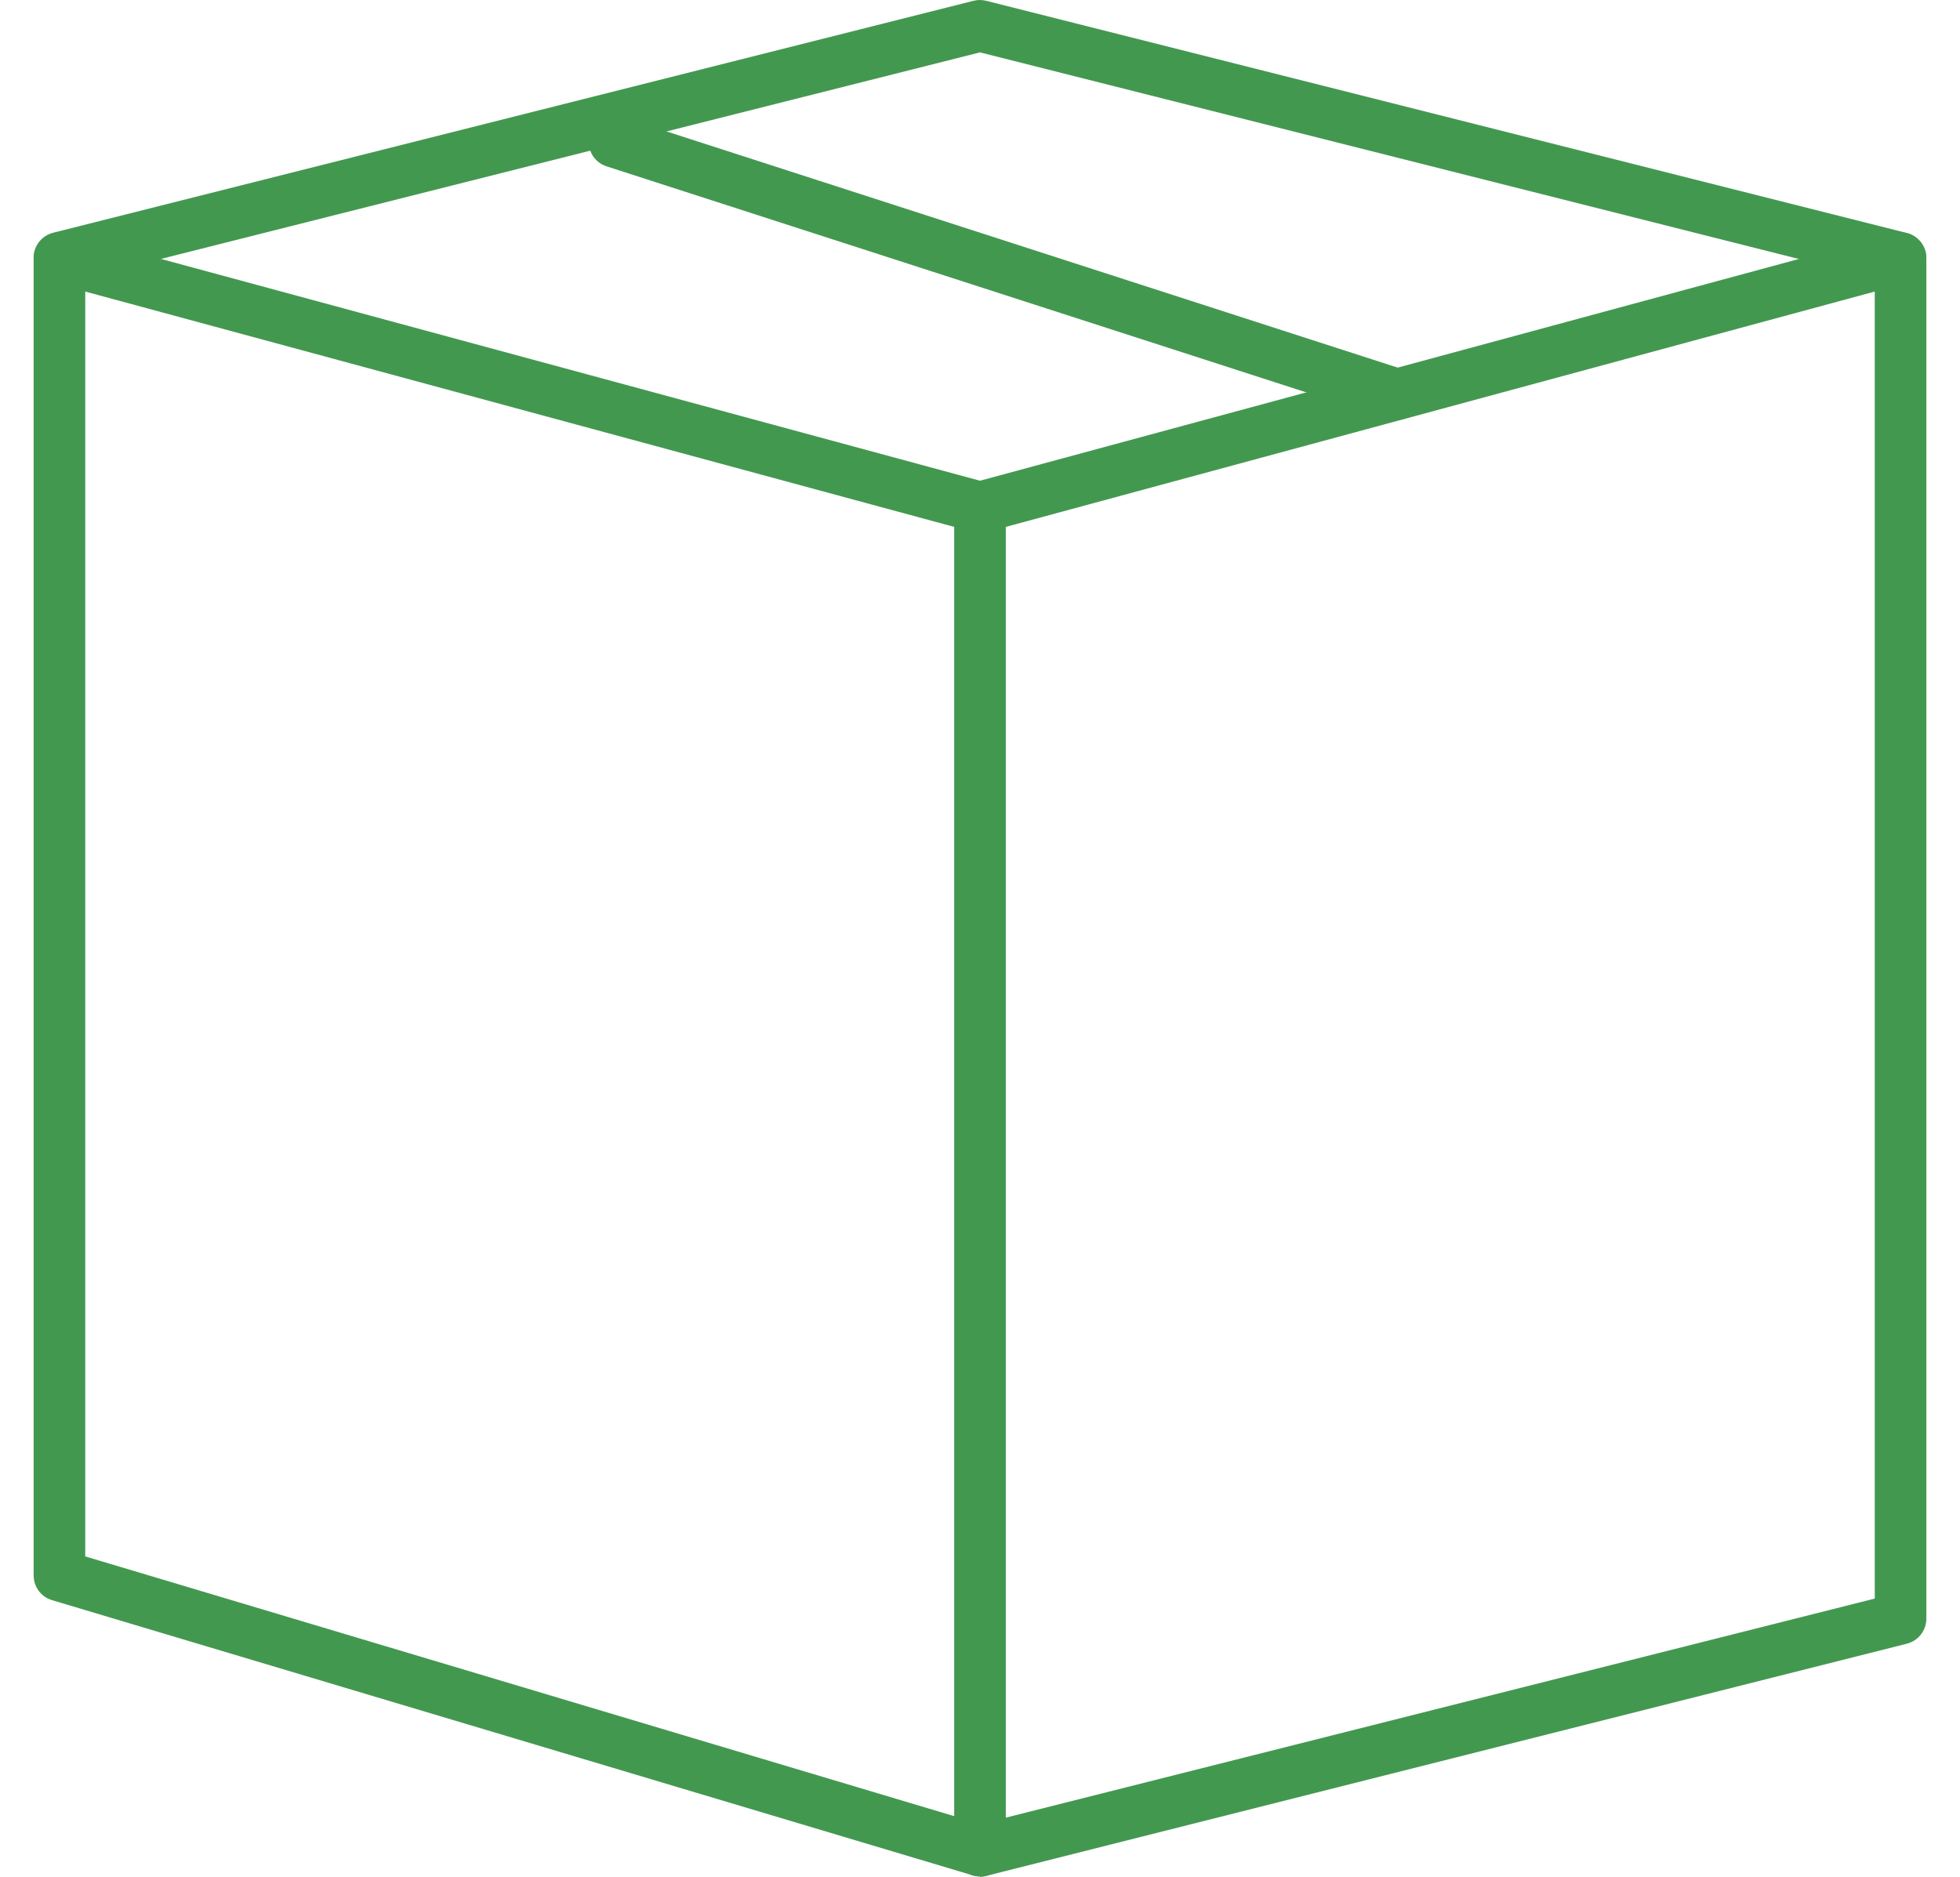
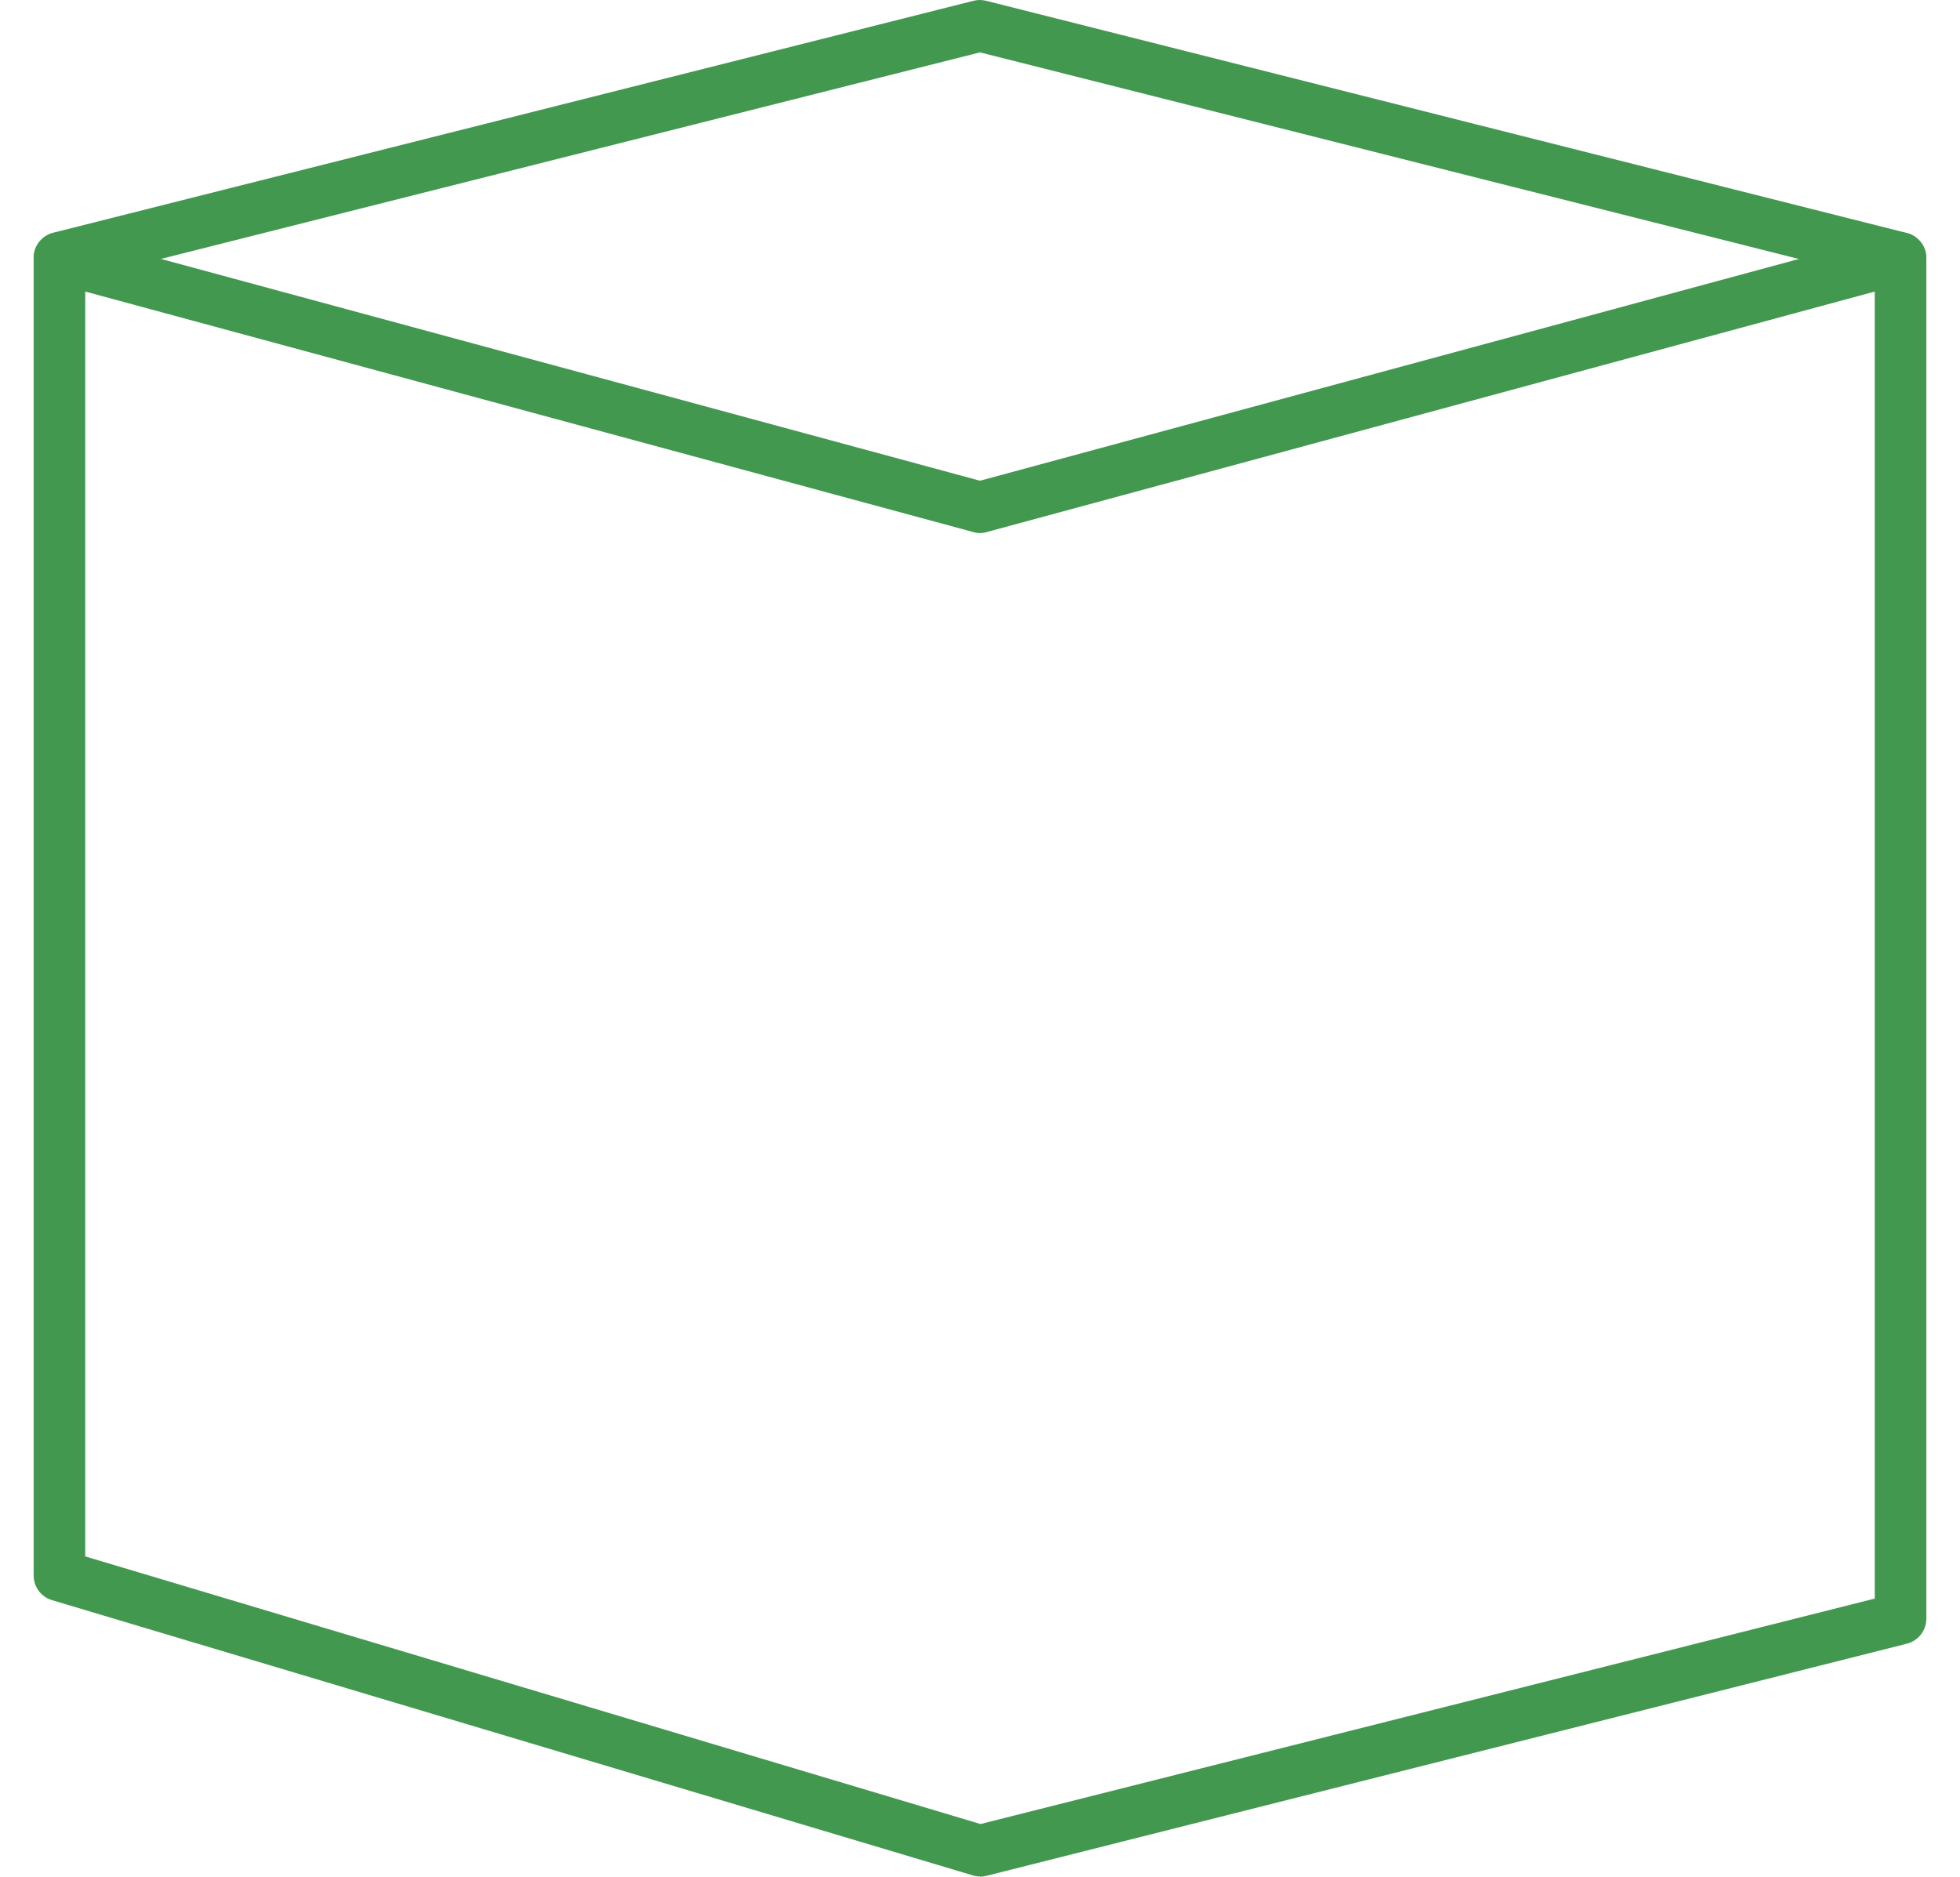
<svg xmlns="http://www.w3.org/2000/svg" fill="none" viewBox="0 0 47 45" height="45" width="47">
  <path fill="#439850" d="M23.5 44.994C23.442 44.994 23.378 44.987 23.326 44.968L1.251 38.37C0.987 38.292 0.807 38.054 0.807 37.777V6.186C0.807 5.992 0.897 5.812 1.051 5.696C1.206 5.58 1.406 5.541 1.586 5.593L23.5 11.527L45.414 5.593C45.6 5.541 45.8 5.58 45.948 5.696C46.103 5.812 46.193 5.992 46.193 6.186V38.814C46.193 39.098 46 39.343 45.723 39.414L23.648 44.981C23.597 44.994 23.545 45 23.5 45V44.994ZM2.044 37.32L23.513 43.737L44.956 38.331V6.991L23.661 12.758C23.558 12.79 23.442 12.79 23.339 12.758L2.044 6.991V37.32Z" />
  <path fill="#439850" d="M45.568 6.804C45.517 6.804 45.465 6.804 45.414 6.785L23.5 1.256L1.573 6.785C1.245 6.869 0.91 6.669 0.826 6.334C0.742 6.005 0.942 5.664 1.277 5.58L23.345 0.019C23.442 -0.006 23.545 -0.006 23.648 0.019L45.723 5.586C46.051 5.67 46.258 6.005 46.174 6.34C46.103 6.624 45.852 6.811 45.575 6.811L45.568 6.804Z" />
-   <path fill="#439850" d="M23.5 44.994C23.158 44.994 22.881 44.717 22.881 44.375V12.165C22.881 11.823 23.158 11.546 23.5 11.546C23.841 11.546 24.119 11.823 24.119 12.165V44.381C24.119 44.723 23.841 45 23.5 45V44.994Z" />
-   <path fill="#439850" d="M33.487 10.077C33.423 10.077 33.358 10.064 33.294 10.045L14.544 3.988C14.222 3.885 14.041 3.537 14.144 3.209C14.247 2.887 14.595 2.706 14.924 2.809L33.674 8.866C33.996 8.969 34.176 9.317 34.073 9.646C33.99 9.91 33.745 10.071 33.487 10.071V10.077Z" />
</svg>